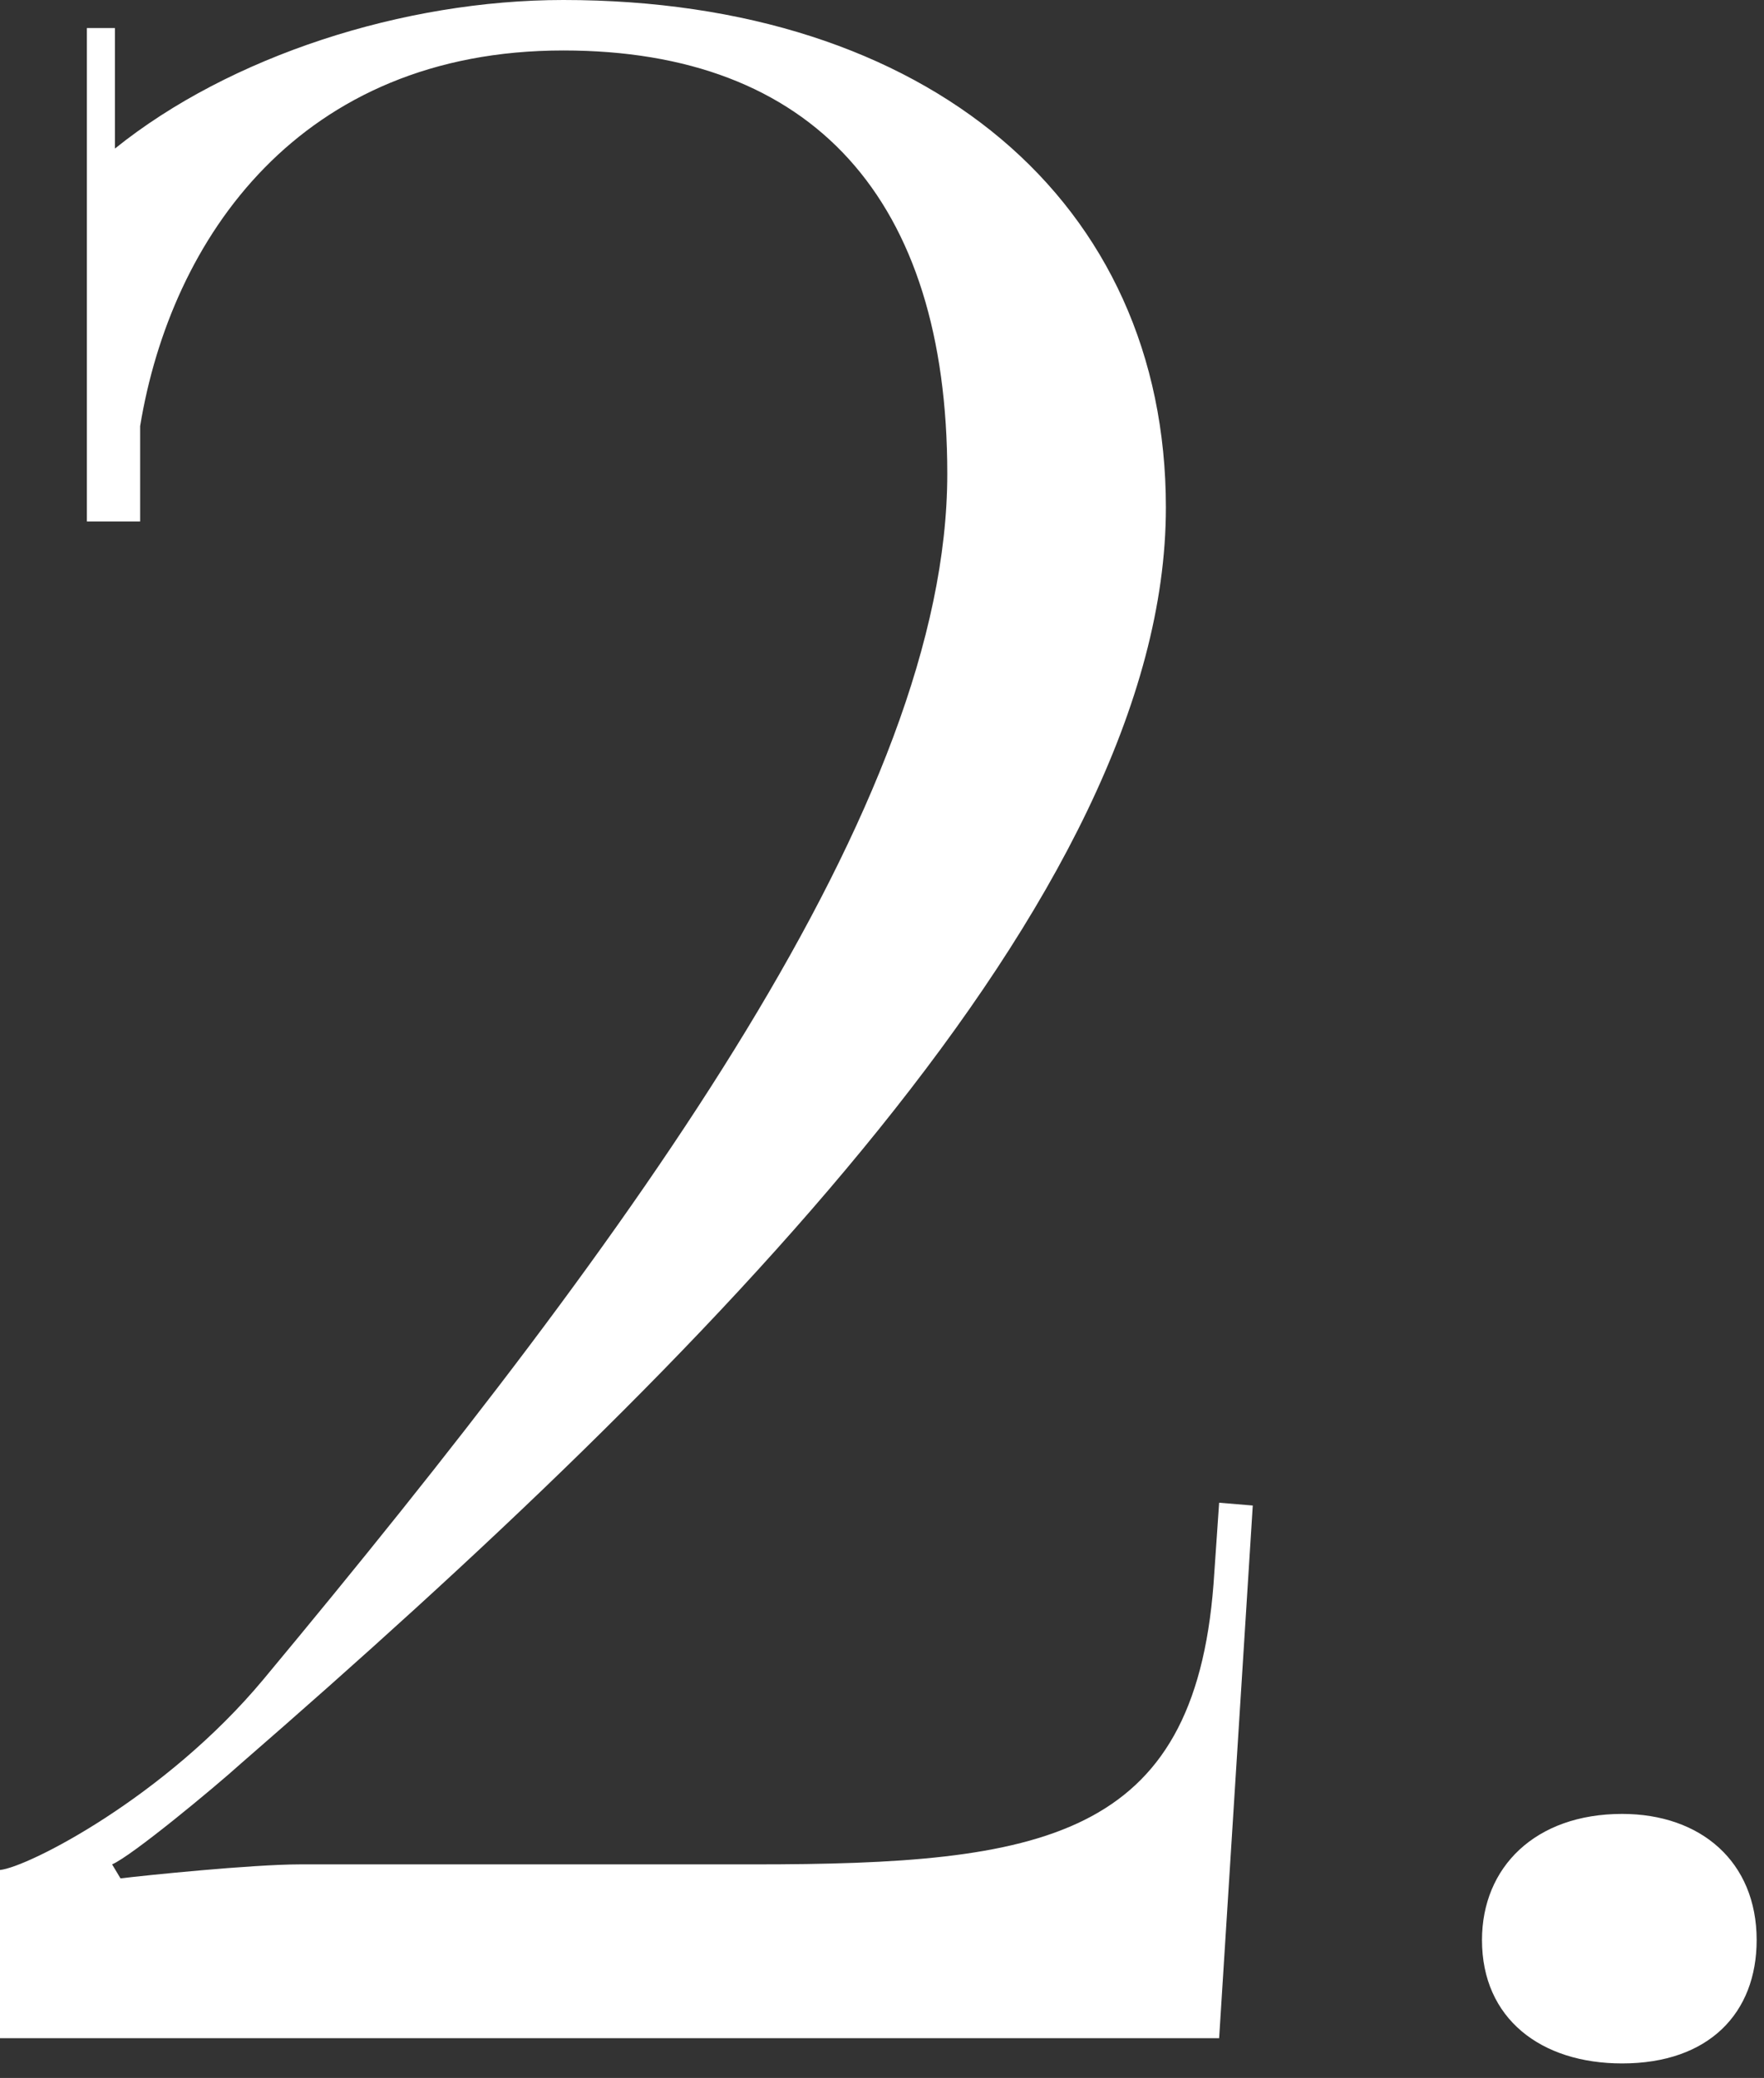
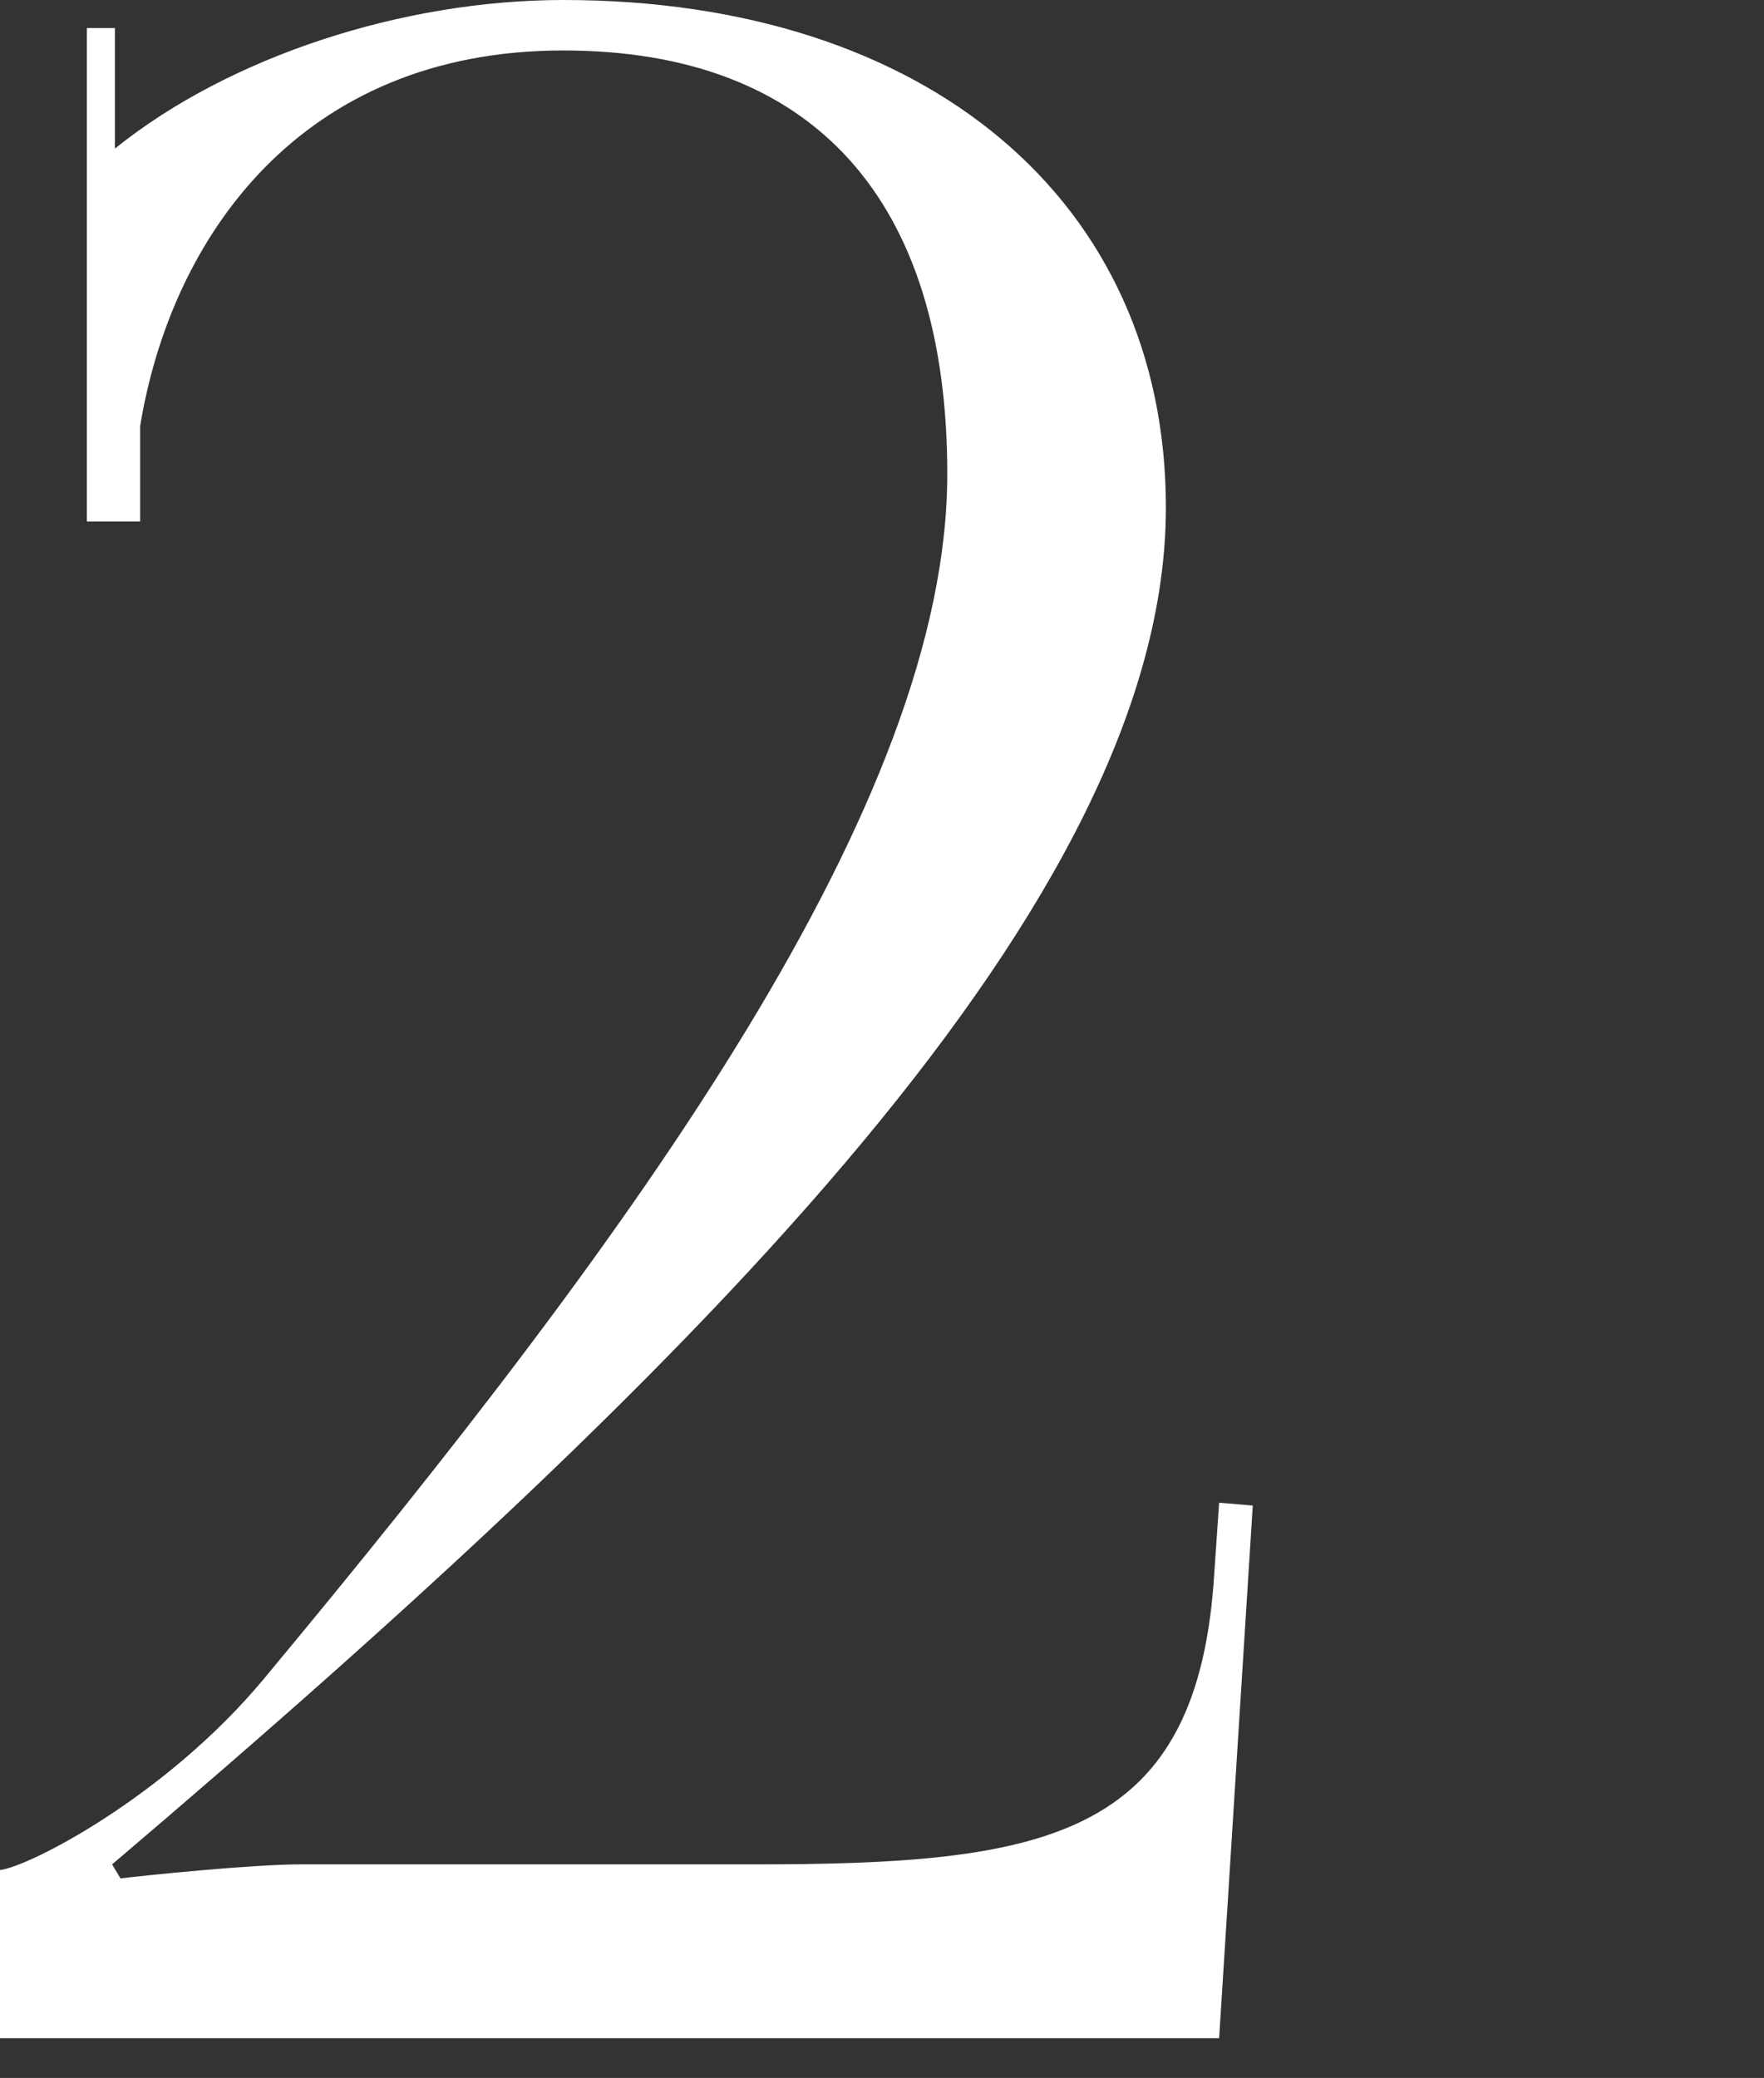
<svg xmlns="http://www.w3.org/2000/svg" width="107" height="126" viewBox="0 0 107 126" fill="none">
  <rect x="0" y="0" width="107" height="126" fill="#333333" stroke="none" />
-   <path d="M73.95 123.59L75.99 91.29L73.95 91.12L73.61 96.05C72.42 111.52 63.24 113.05 45.73 113.05H18.19C15.3 113.05 8.67 113.73 7.31 113.9L6.8 113.05C7.99 112.54 12.92 108.46 14.62 106.93C43.01 82.28 70.72 54.4 70.72 30.77C70.72 12.24 56.27 0 34.17 0C24.48 0 13.94 3.4 6.97 9.01V1.7H5.27V31.62H8.5V25.84C10.37 14.45 18.19 3.06 34.17 3.06C49.3 3.06 57.46 12.07 57.46 28.73C57.46 48.62 38.76 74.46 15.98 101.83C10.03 108.97 1.7 113.22 0 113.39V123.59H73.95Z" fill="white" />
-   <path d="M98.394 109.99C93.124 109.99 89.894 113.22 89.894 117.64C89.894 122.4 93.464 125.12 98.394 125.12C103.664 125.12 106.554 122.06 106.554 117.64C106.554 112.88 103.154 109.99 98.394 109.99Z" fill="white" />
+   <path d="M73.95 123.59L75.99 91.29L73.95 91.12L73.61 96.05C72.42 111.52 63.24 113.05 45.73 113.05H18.19C15.3 113.05 8.67 113.73 7.31 113.9L6.8 113.05C43.01 82.28 70.72 54.4 70.72 30.77C70.72 12.24 56.27 0 34.17 0C24.48 0 13.94 3.4 6.97 9.01V1.7H5.27V31.62H8.5V25.84C10.37 14.45 18.19 3.06 34.17 3.06C49.3 3.06 57.46 12.07 57.46 28.73C57.46 48.62 38.76 74.46 15.98 101.83C10.03 108.97 1.7 113.22 0 113.39V123.59H73.95Z" fill="white" />
</svg>